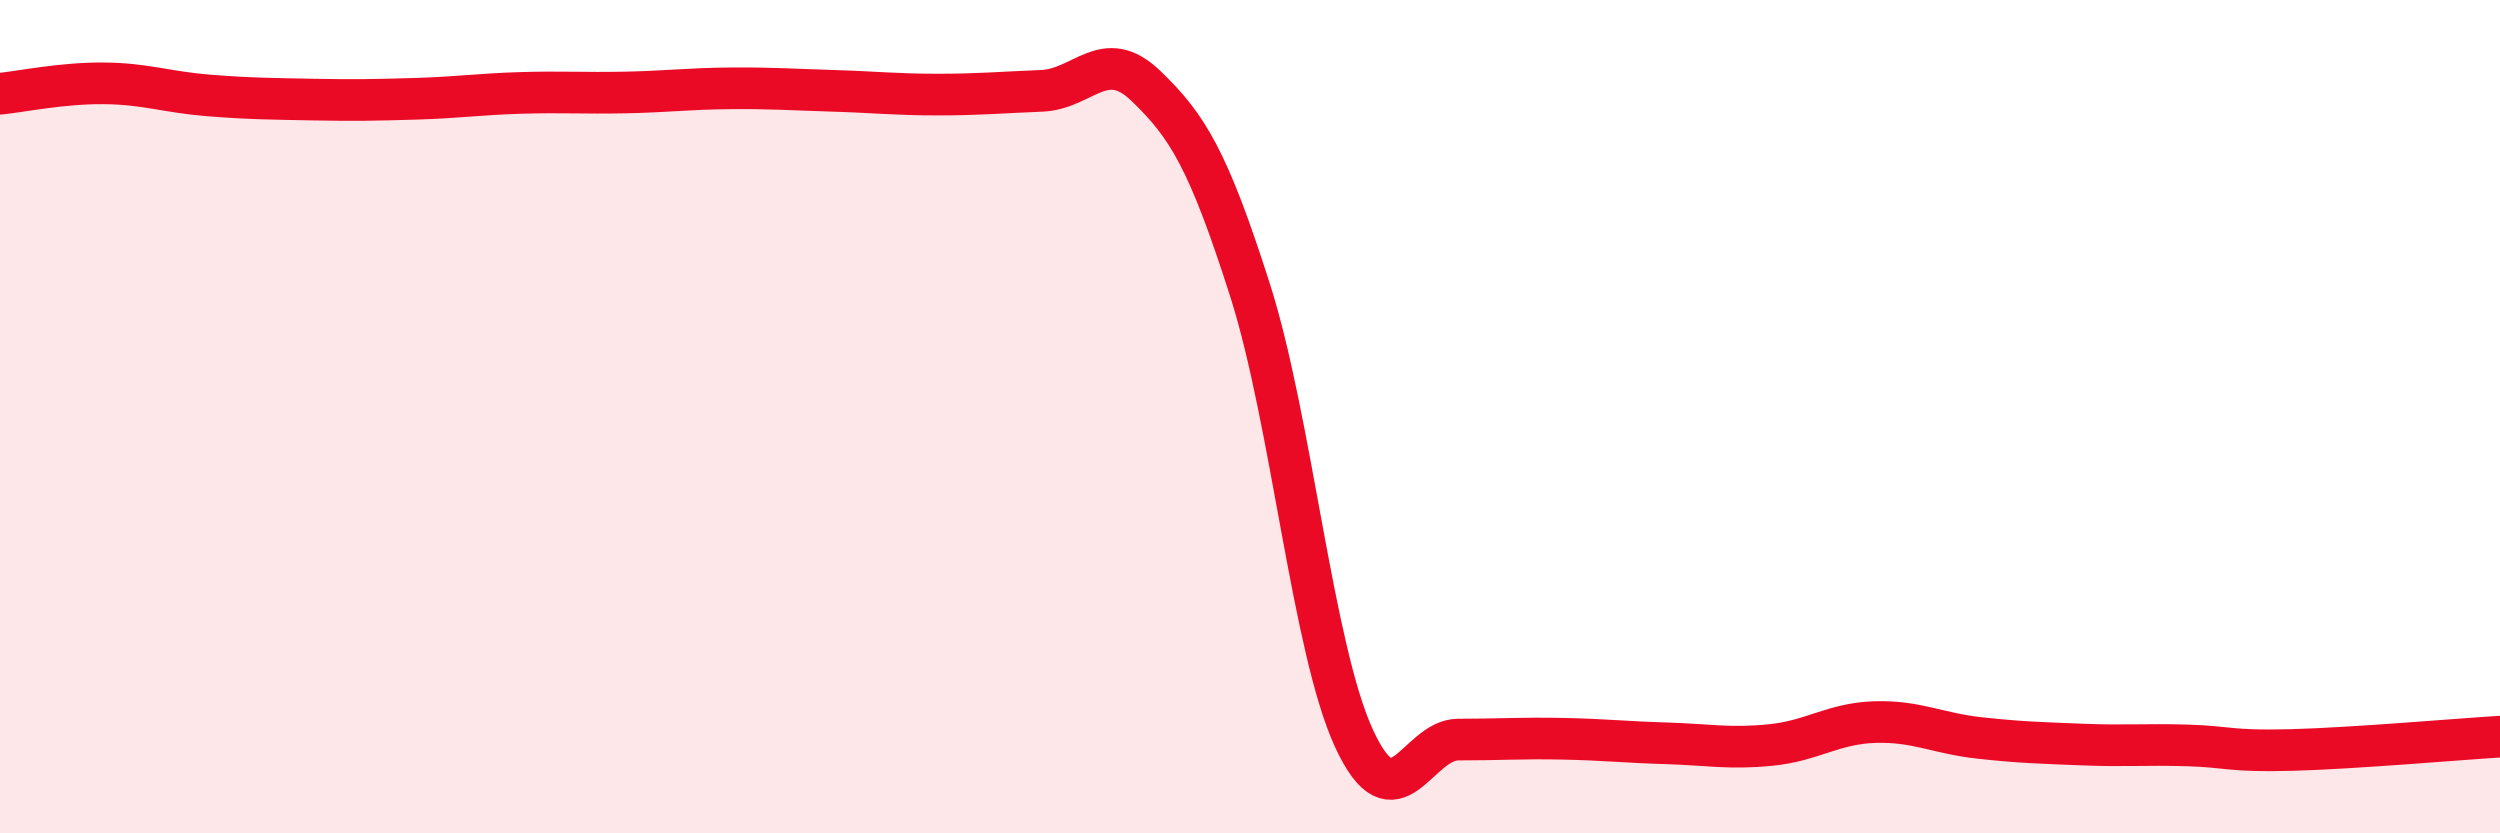
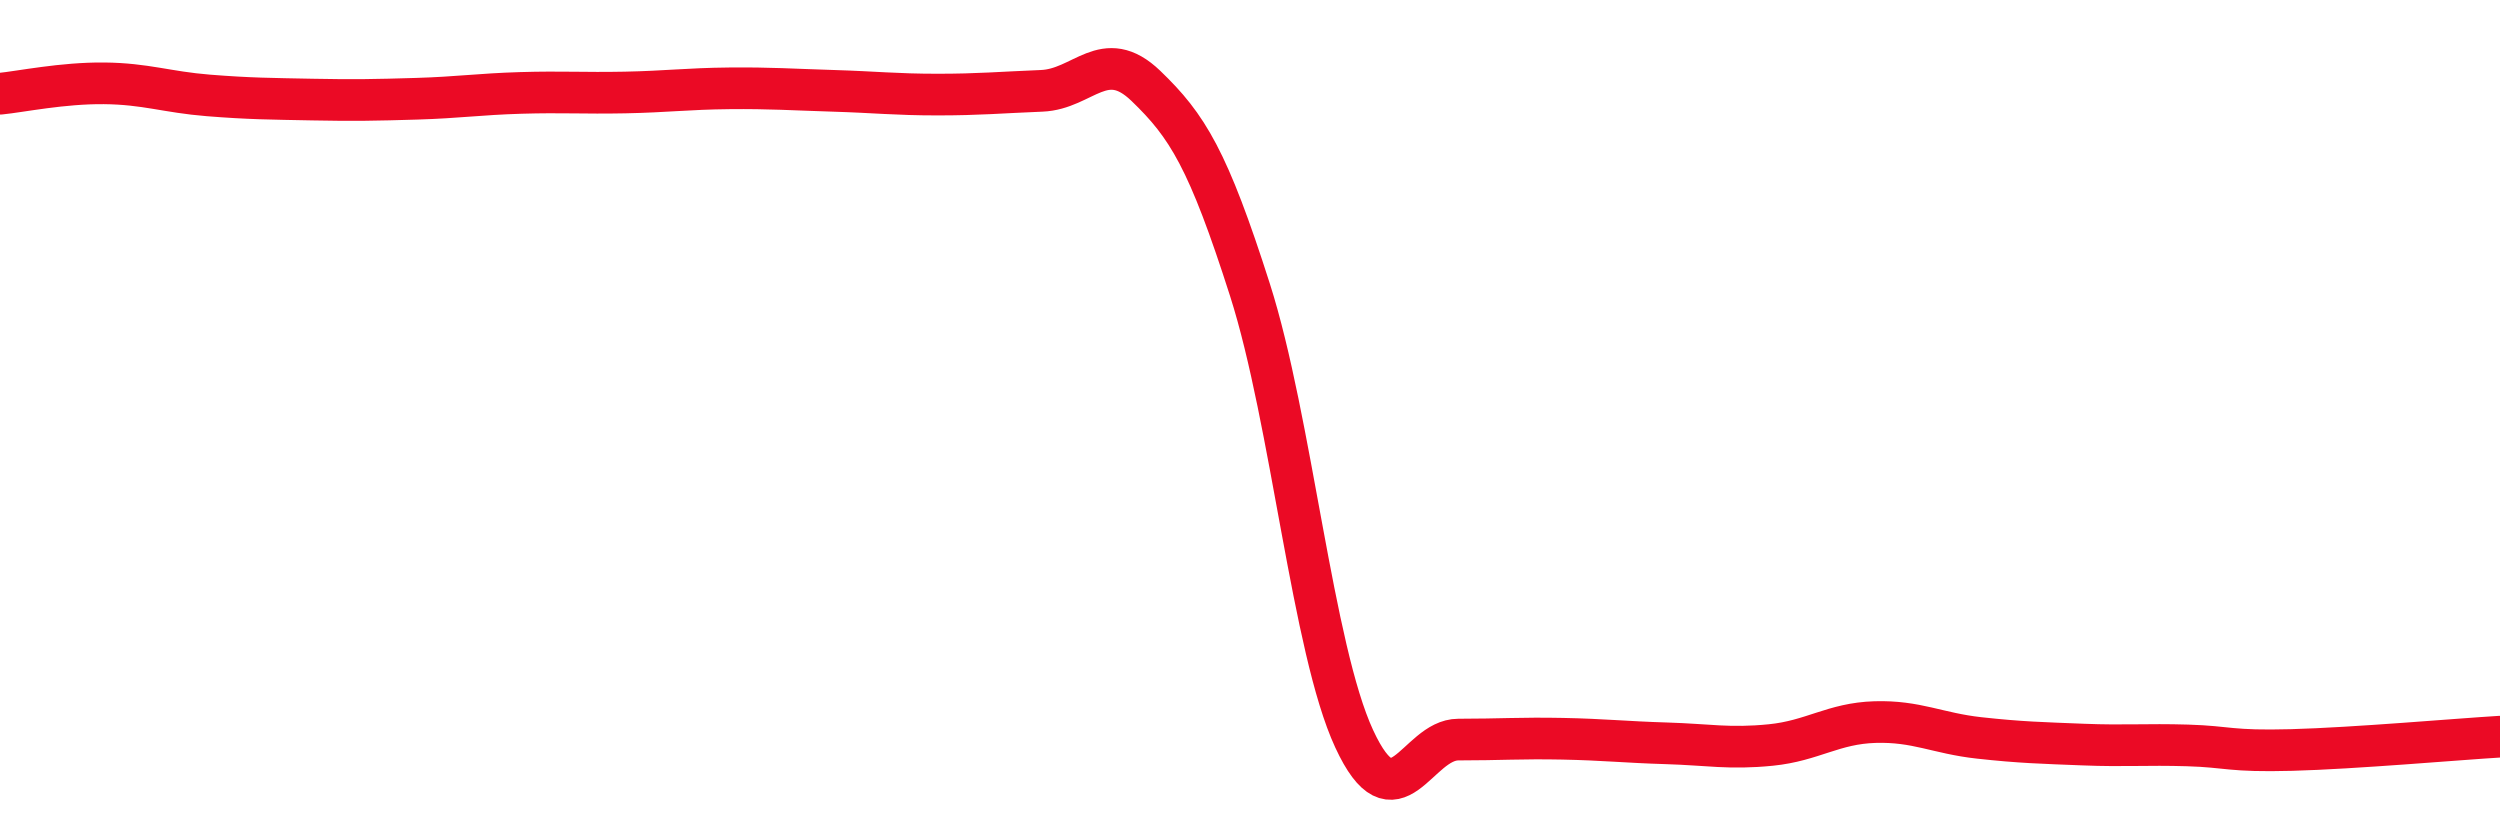
<svg xmlns="http://www.w3.org/2000/svg" width="60" height="20" viewBox="0 0 60 20">
-   <path d="M 0,2.25 C 0.5,2.2 1.5,1.99 2.5,2 C 3.5,2.01 4,2.21 5,2.29 C 6,2.37 6.5,2.37 7.5,2.39 C 8.5,2.41 9,2.4 10,2.37 C 11,2.34 11.5,2.26 12.5,2.23 C 13.5,2.2 14,2.24 15,2.22 C 16,2.2 16.5,2.13 17.5,2.12 C 18.5,2.11 19,2.15 20,2.18 C 21,2.21 21.5,2.27 22.5,2.27 C 23.5,2.27 24,2.22 25,2.18 C 26,2.14 26.5,1.1 27.5,2.06 C 28.5,3.02 29,3.83 30,6.96 C 31,10.09 31.5,15.57 32.5,17.73 C 33.5,19.89 34,17.75 35,17.75 C 36,17.75 36.5,17.71 37.5,17.73 C 38.5,17.75 39,17.81 40,17.84 C 41,17.87 41.5,17.98 42.5,17.88 C 43.5,17.78 44,17.36 45,17.33 C 46,17.3 46.5,17.6 47.5,17.71 C 48.5,17.82 49,17.83 50,17.87 C 51,17.91 51.5,17.86 52.5,17.89 C 53.5,17.92 53.5,18.04 55,18 C 56.5,17.96 59,17.74 60,17.68L60 20L0 20Z" fill="#EB0A25" opacity="0.1" stroke-linecap="round" stroke-linejoin="round" />
  <path d="M 0,2.25 C 0.5,2.2 1.5,1.99 2.5,2 C 3.5,2.01 4,2.21 5,2.29 C 6,2.37 6.5,2.37 7.5,2.39 C 8.5,2.41 9,2.4 10,2.37 C 11,2.34 11.5,2.26 12.5,2.23 C 13.5,2.2 14,2.24 15,2.22 C 16,2.2 16.5,2.13 17.5,2.12 C 18.5,2.11 19,2.15 20,2.18 C 21,2.21 21.5,2.27 22.5,2.27 C 23.5,2.27 24,2.22 25,2.18 C 26,2.14 26.5,1.1 27.5,2.06 C 28.5,3.02 29,3.83 30,6.96 C 31,10.09 31.5,15.57 32.5,17.73 C 33.5,19.89 34,17.75 35,17.75 C 36,17.75 36.5,17.71 37.5,17.73 C 38.5,17.75 39,17.81 40,17.84 C 41,17.87 41.5,17.98 42.5,17.88 C 43.5,17.78 44,17.36 45,17.33 C 46,17.3 46.5,17.6 47.5,17.71 C 48.5,17.82 49,17.83 50,17.87 C 51,17.91 51.5,17.86 52.5,17.89 C 53.5,17.92 53.5,18.04 55,18 C 56.5,17.96 59,17.74 60,17.68" stroke="#EB0A25" stroke-width="1" fill="none" stroke-linecap="round" stroke-linejoin="round" />
</svg>